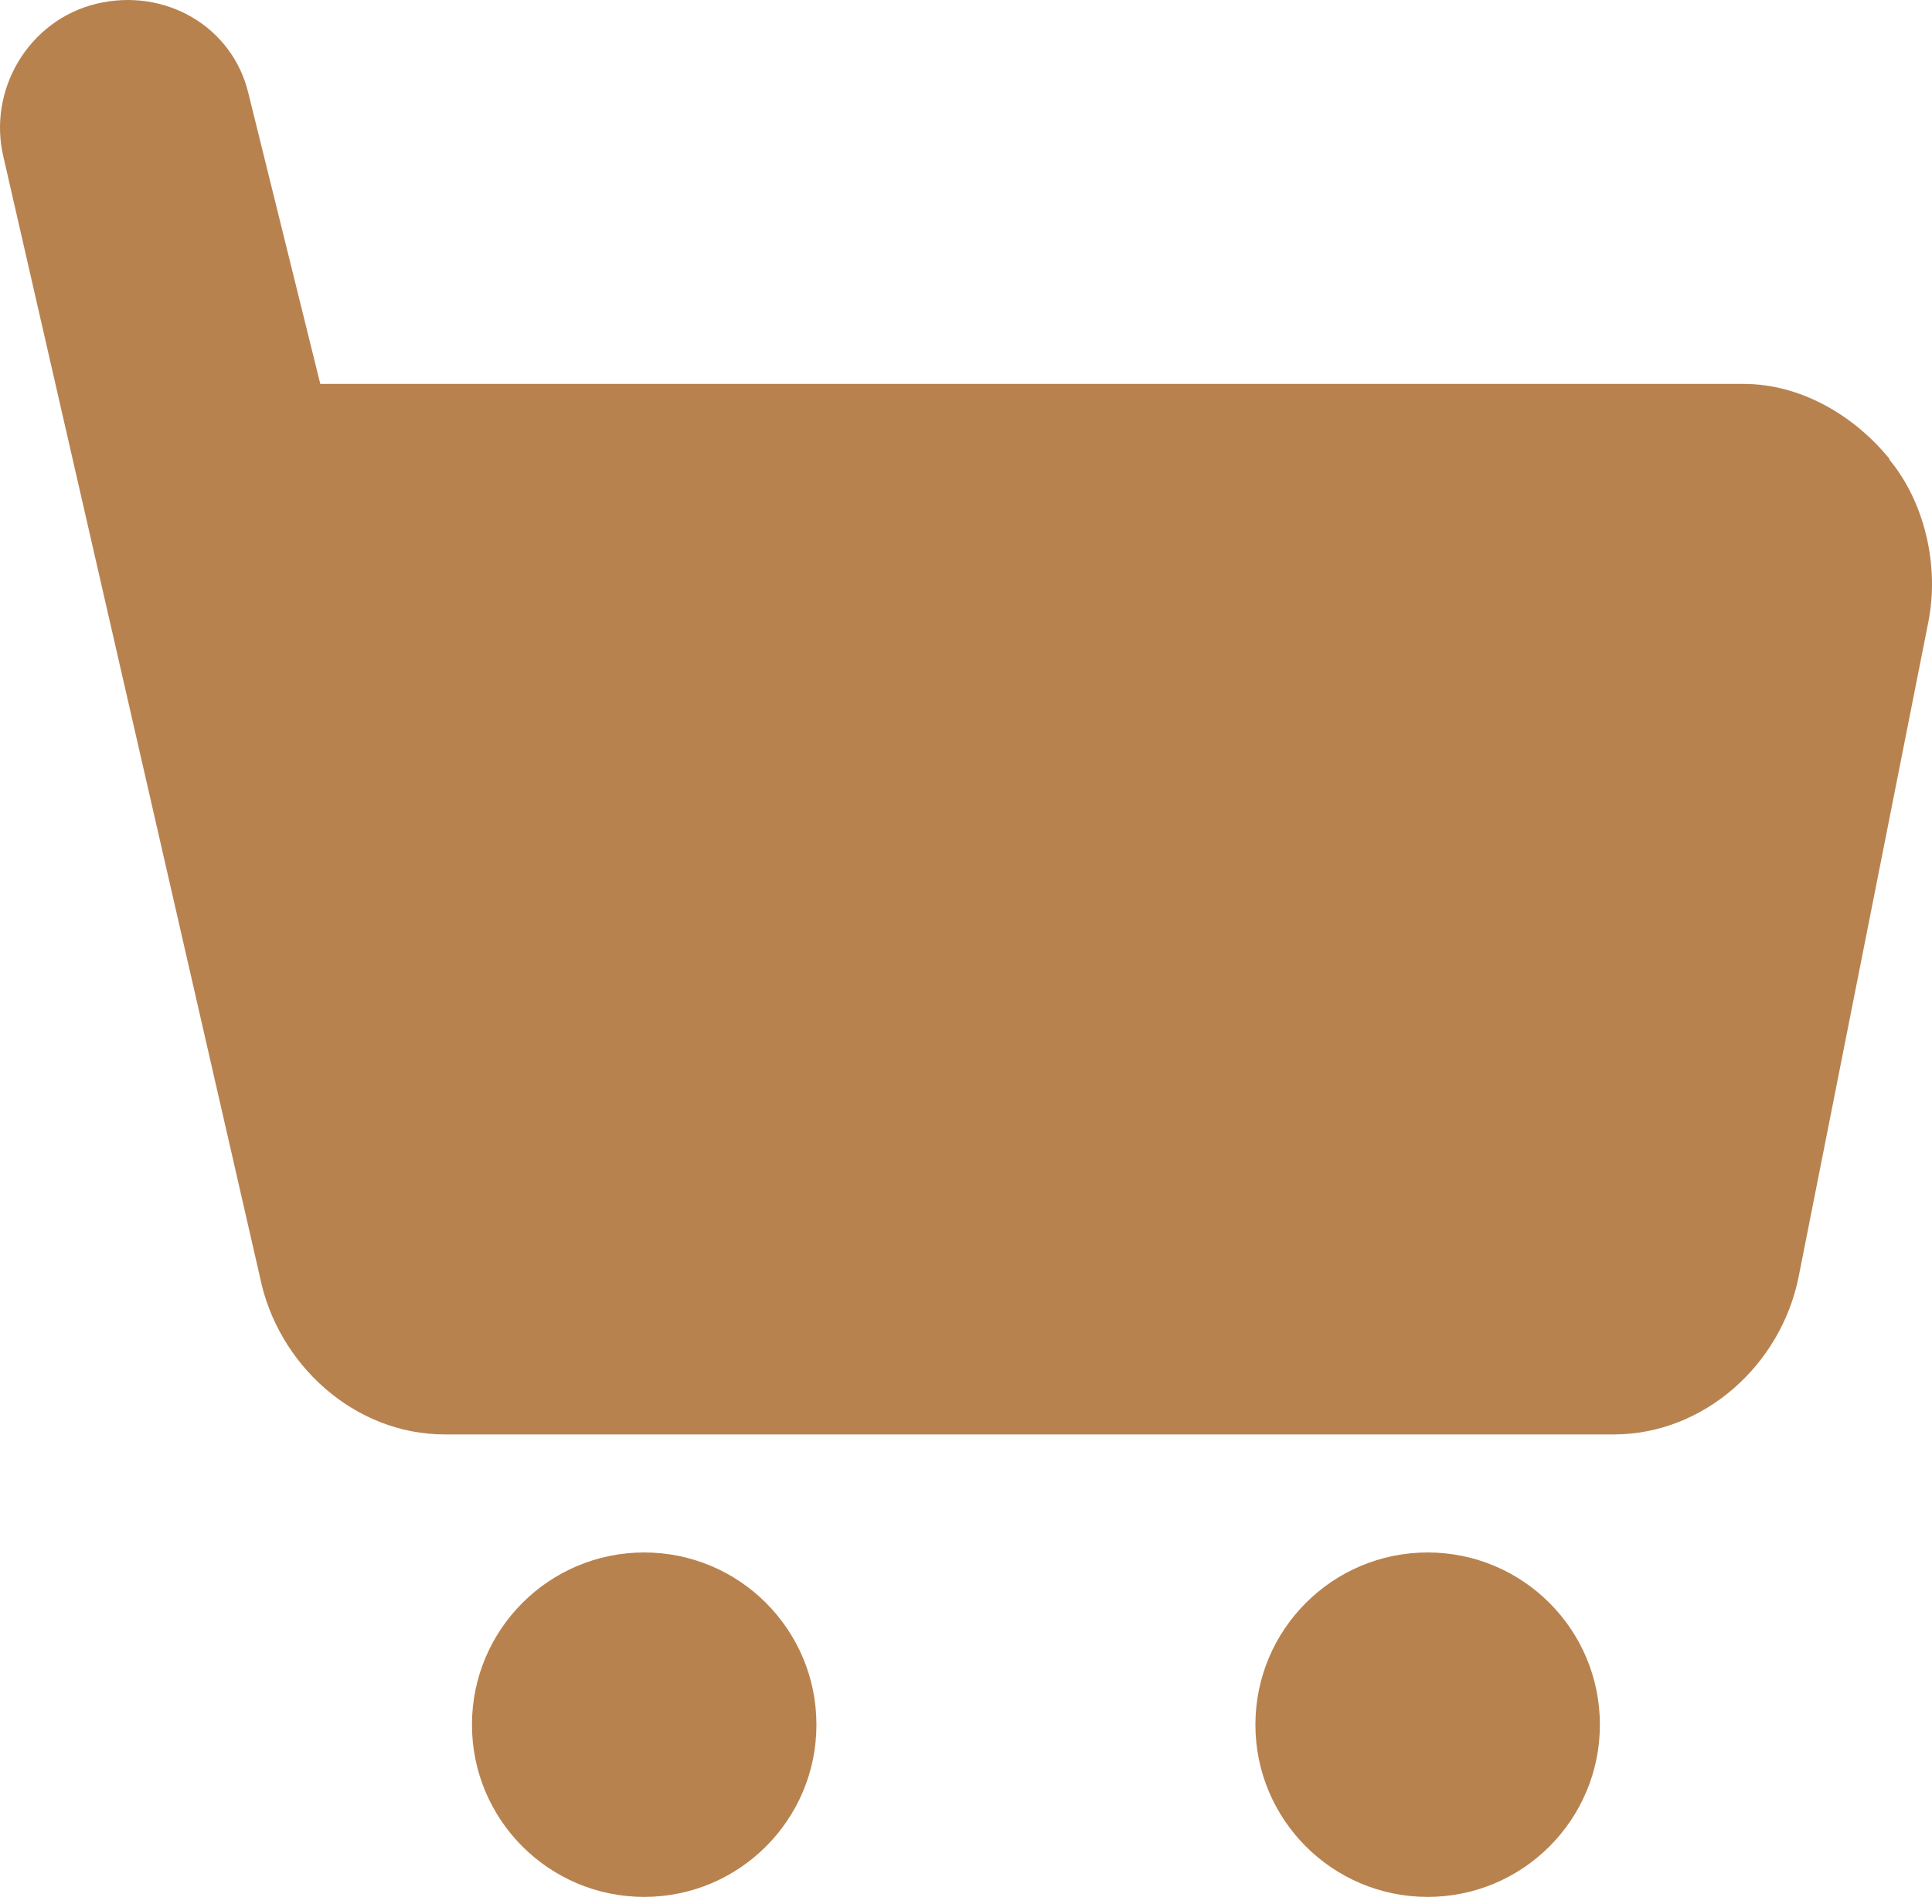
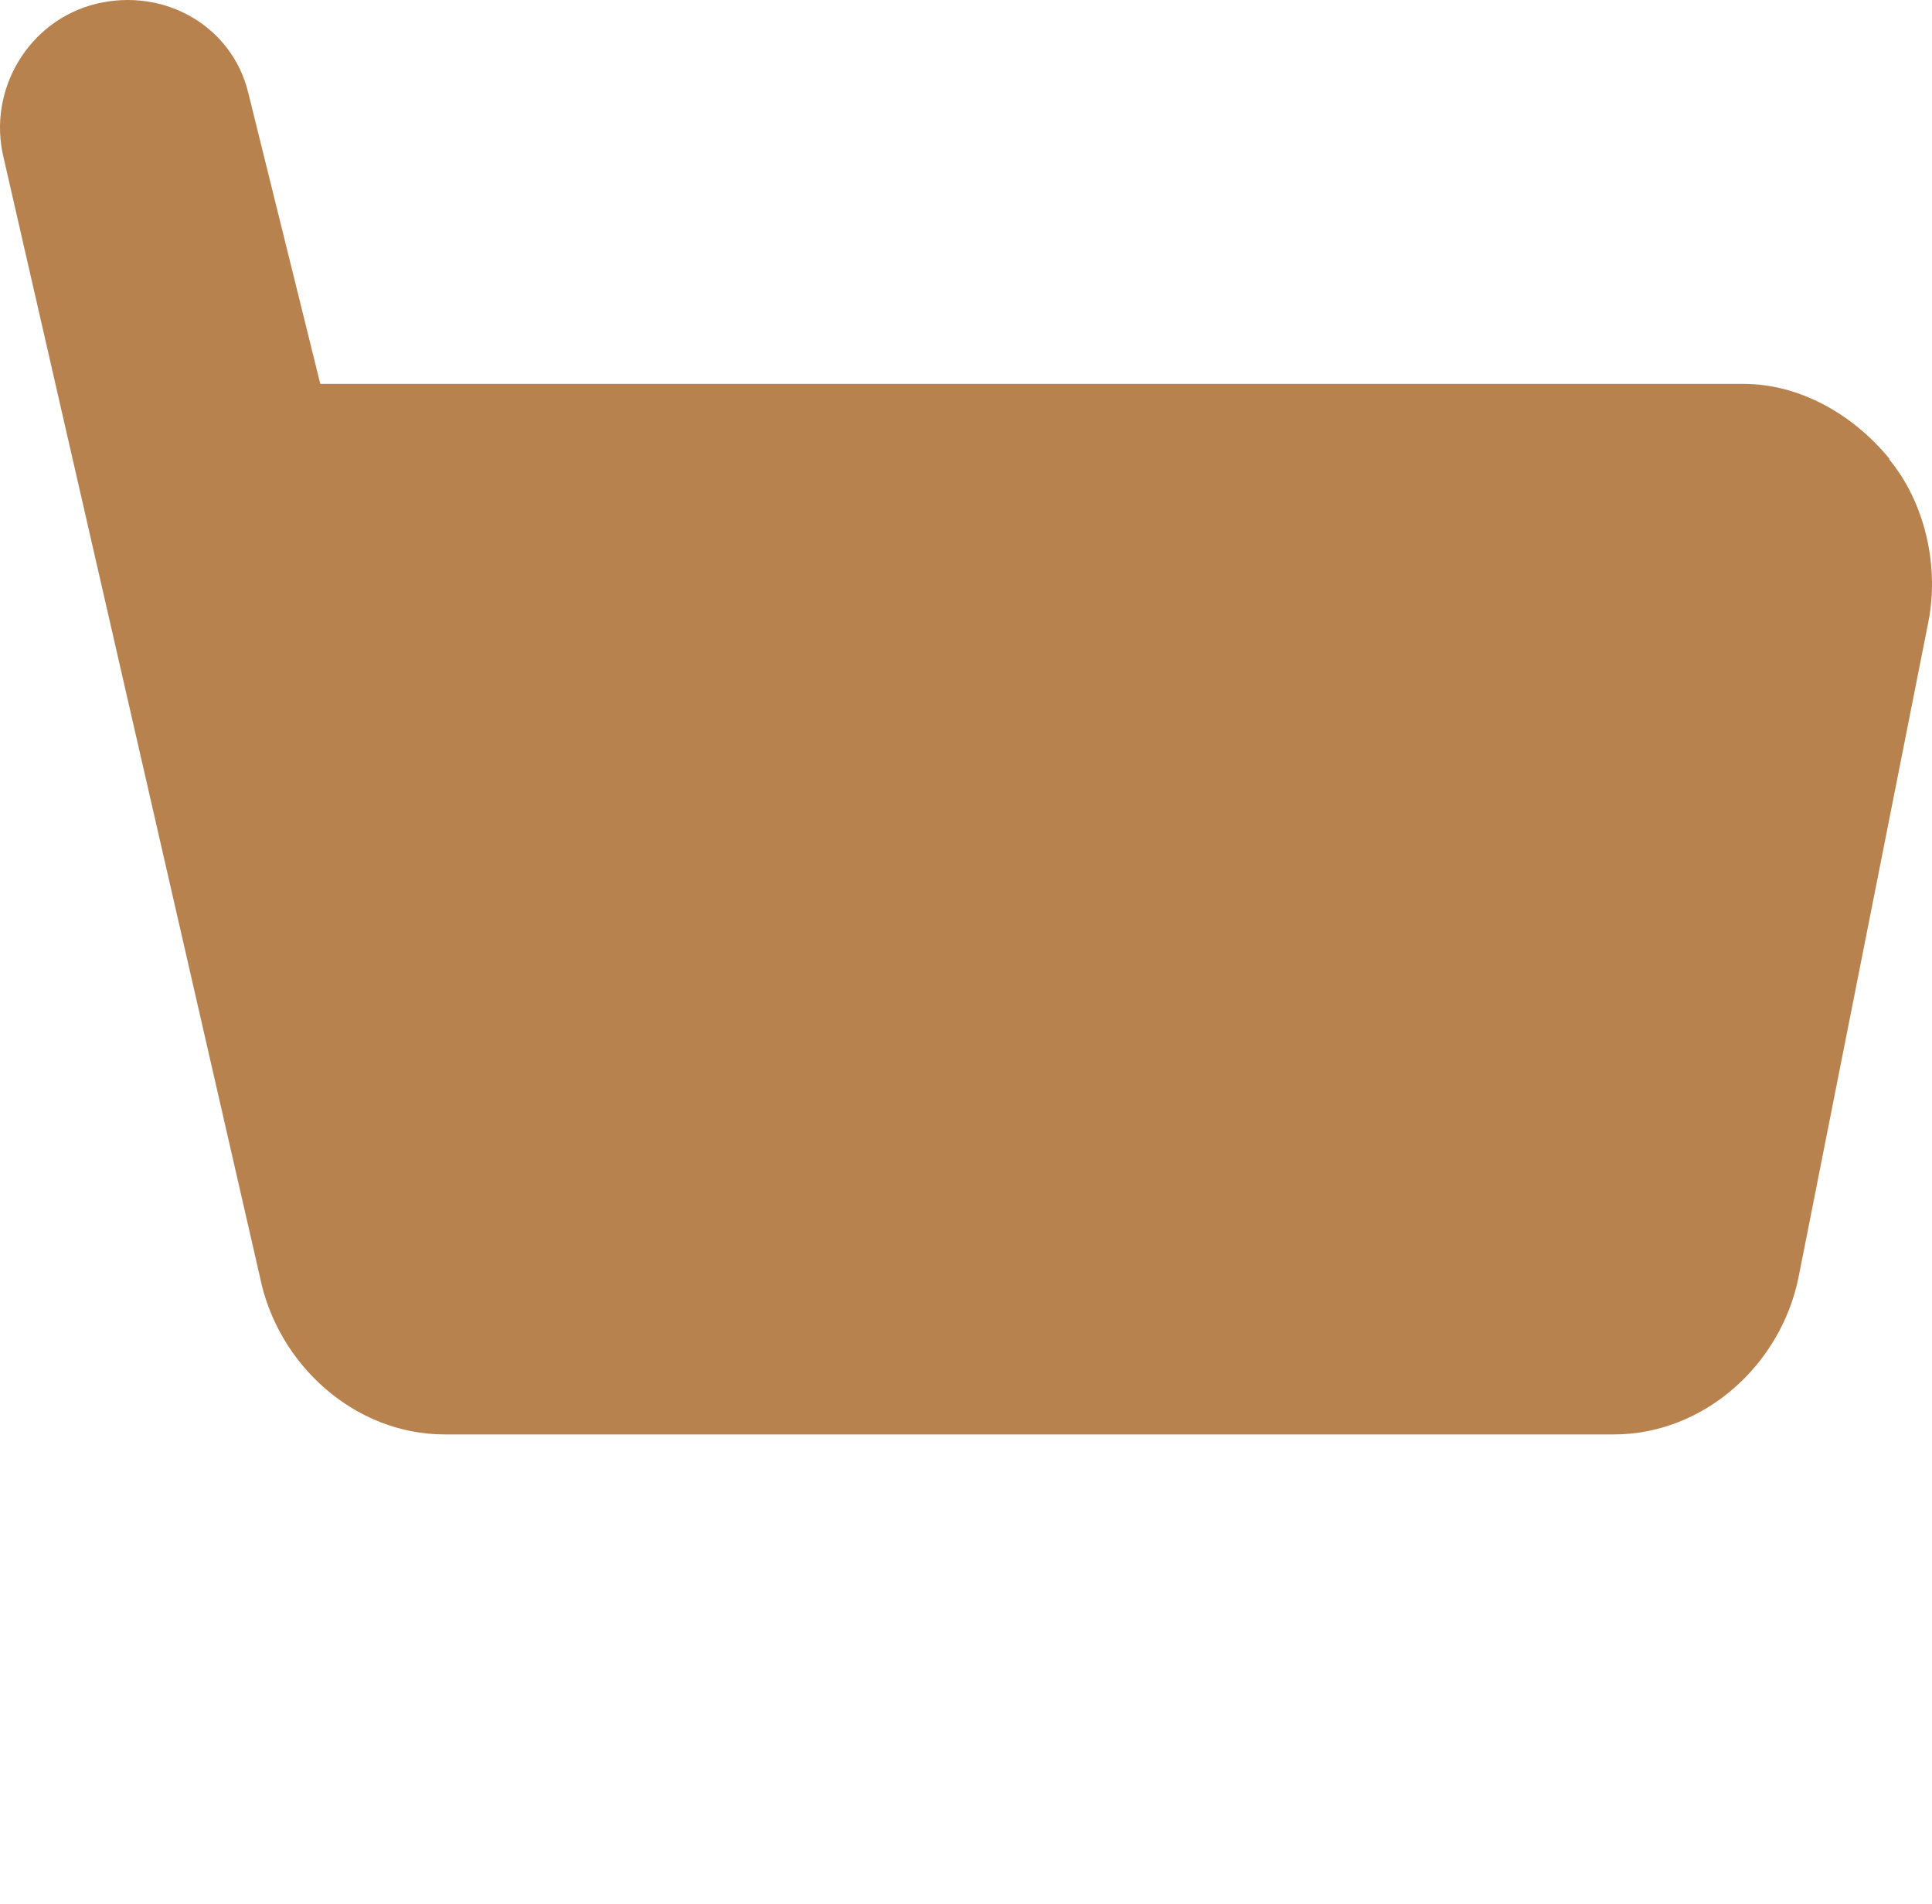
<svg xmlns="http://www.w3.org/2000/svg" width="70" height="69" viewBox="0 0 70 69" fill="none">
  <path d="M68.454 16.62C67.161 15.037 65.228 13.911 63.173 13.911H11.605L9.003 3.393C8.424 0.943 5.959 -0.458 3.493 0.136C1.042 0.729 -0.464 3.256 0.129 5.707L9.414 46.254C10.053 49.45 12.854 51.977 16.111 51.977H58.47C61.727 51.977 64.528 49.466 65.167 46.269L69.87 22.525C70.266 20.516 69.748 18.218 68.454 16.65V16.62Z" fill="#B8824F" />
-   <path d="M23.341 68.735C26.787 68.735 29.581 65.941 29.581 62.495C29.581 59.048 26.787 56.254 23.341 56.254C19.894 56.254 17.1 59.048 17.1 62.495C17.1 65.941 19.894 68.735 23.341 68.735Z" fill="#B8824F" />
-   <path d="M51.727 68.735C55.173 68.735 57.967 65.941 57.967 62.495C57.967 59.048 55.173 56.254 51.727 56.254C48.281 56.254 45.486 59.048 45.486 62.495C45.486 65.941 48.281 68.735 51.727 68.735Z" fill="#B8824F" />
</svg>